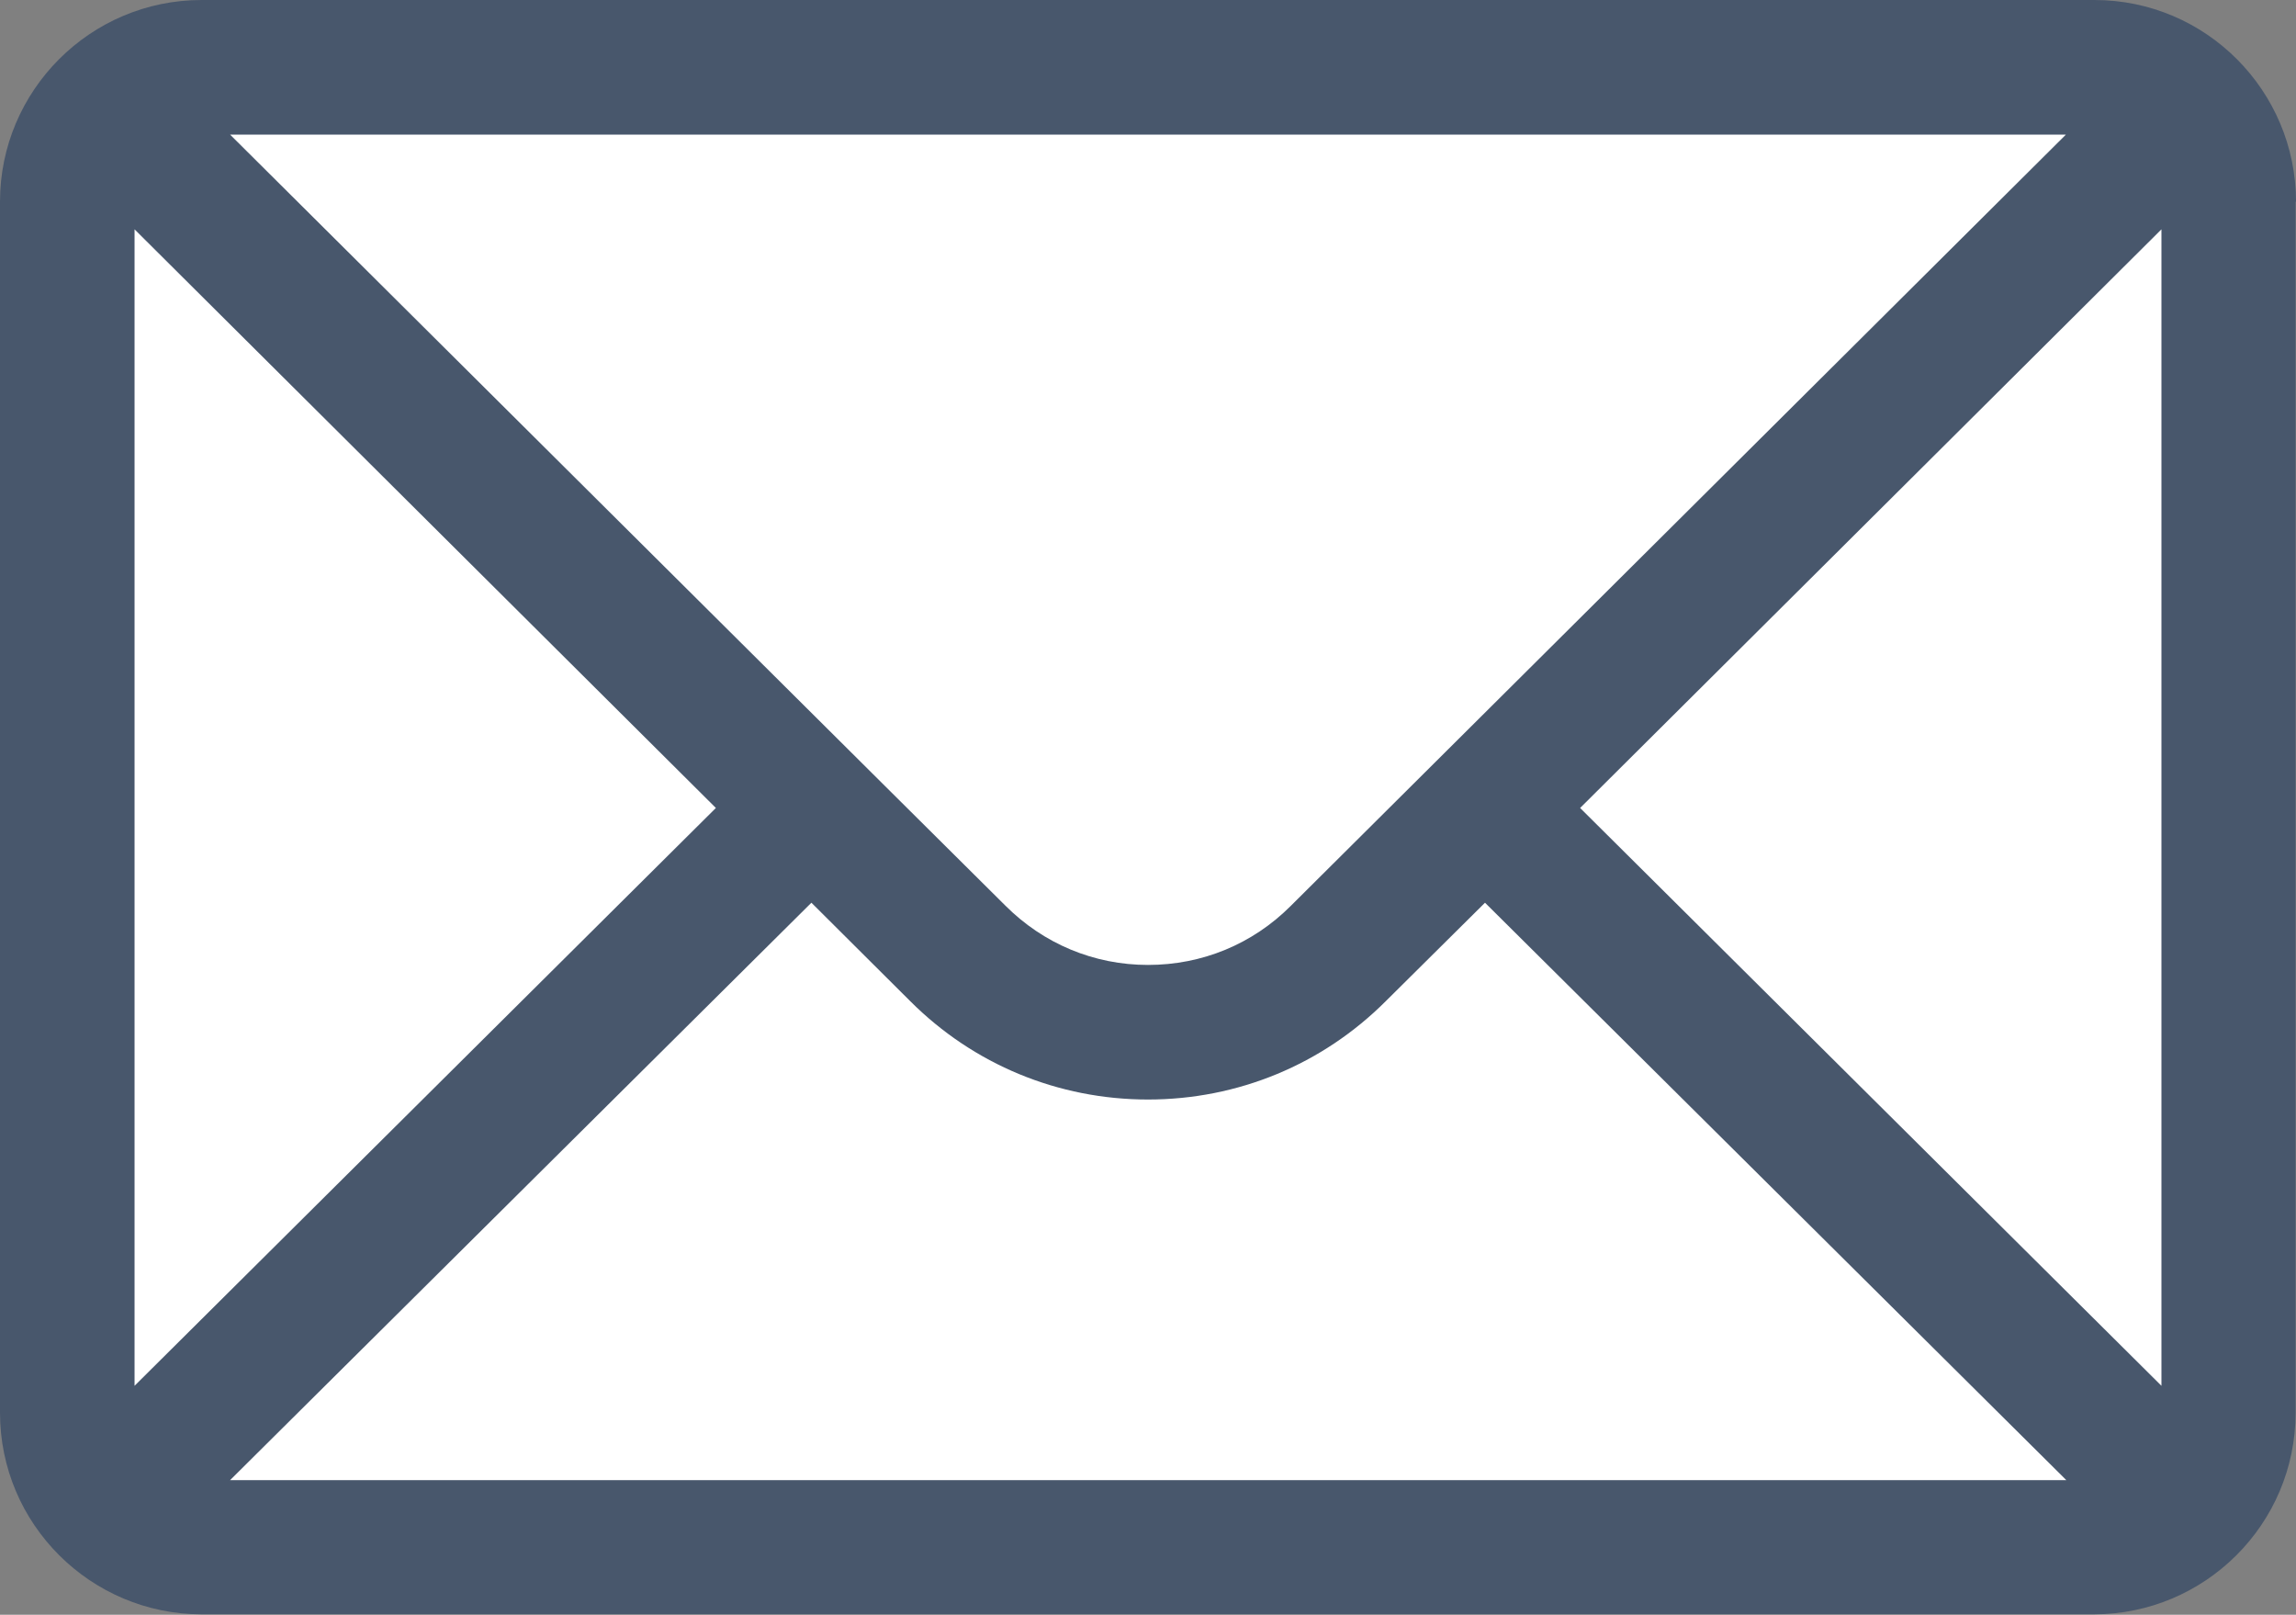
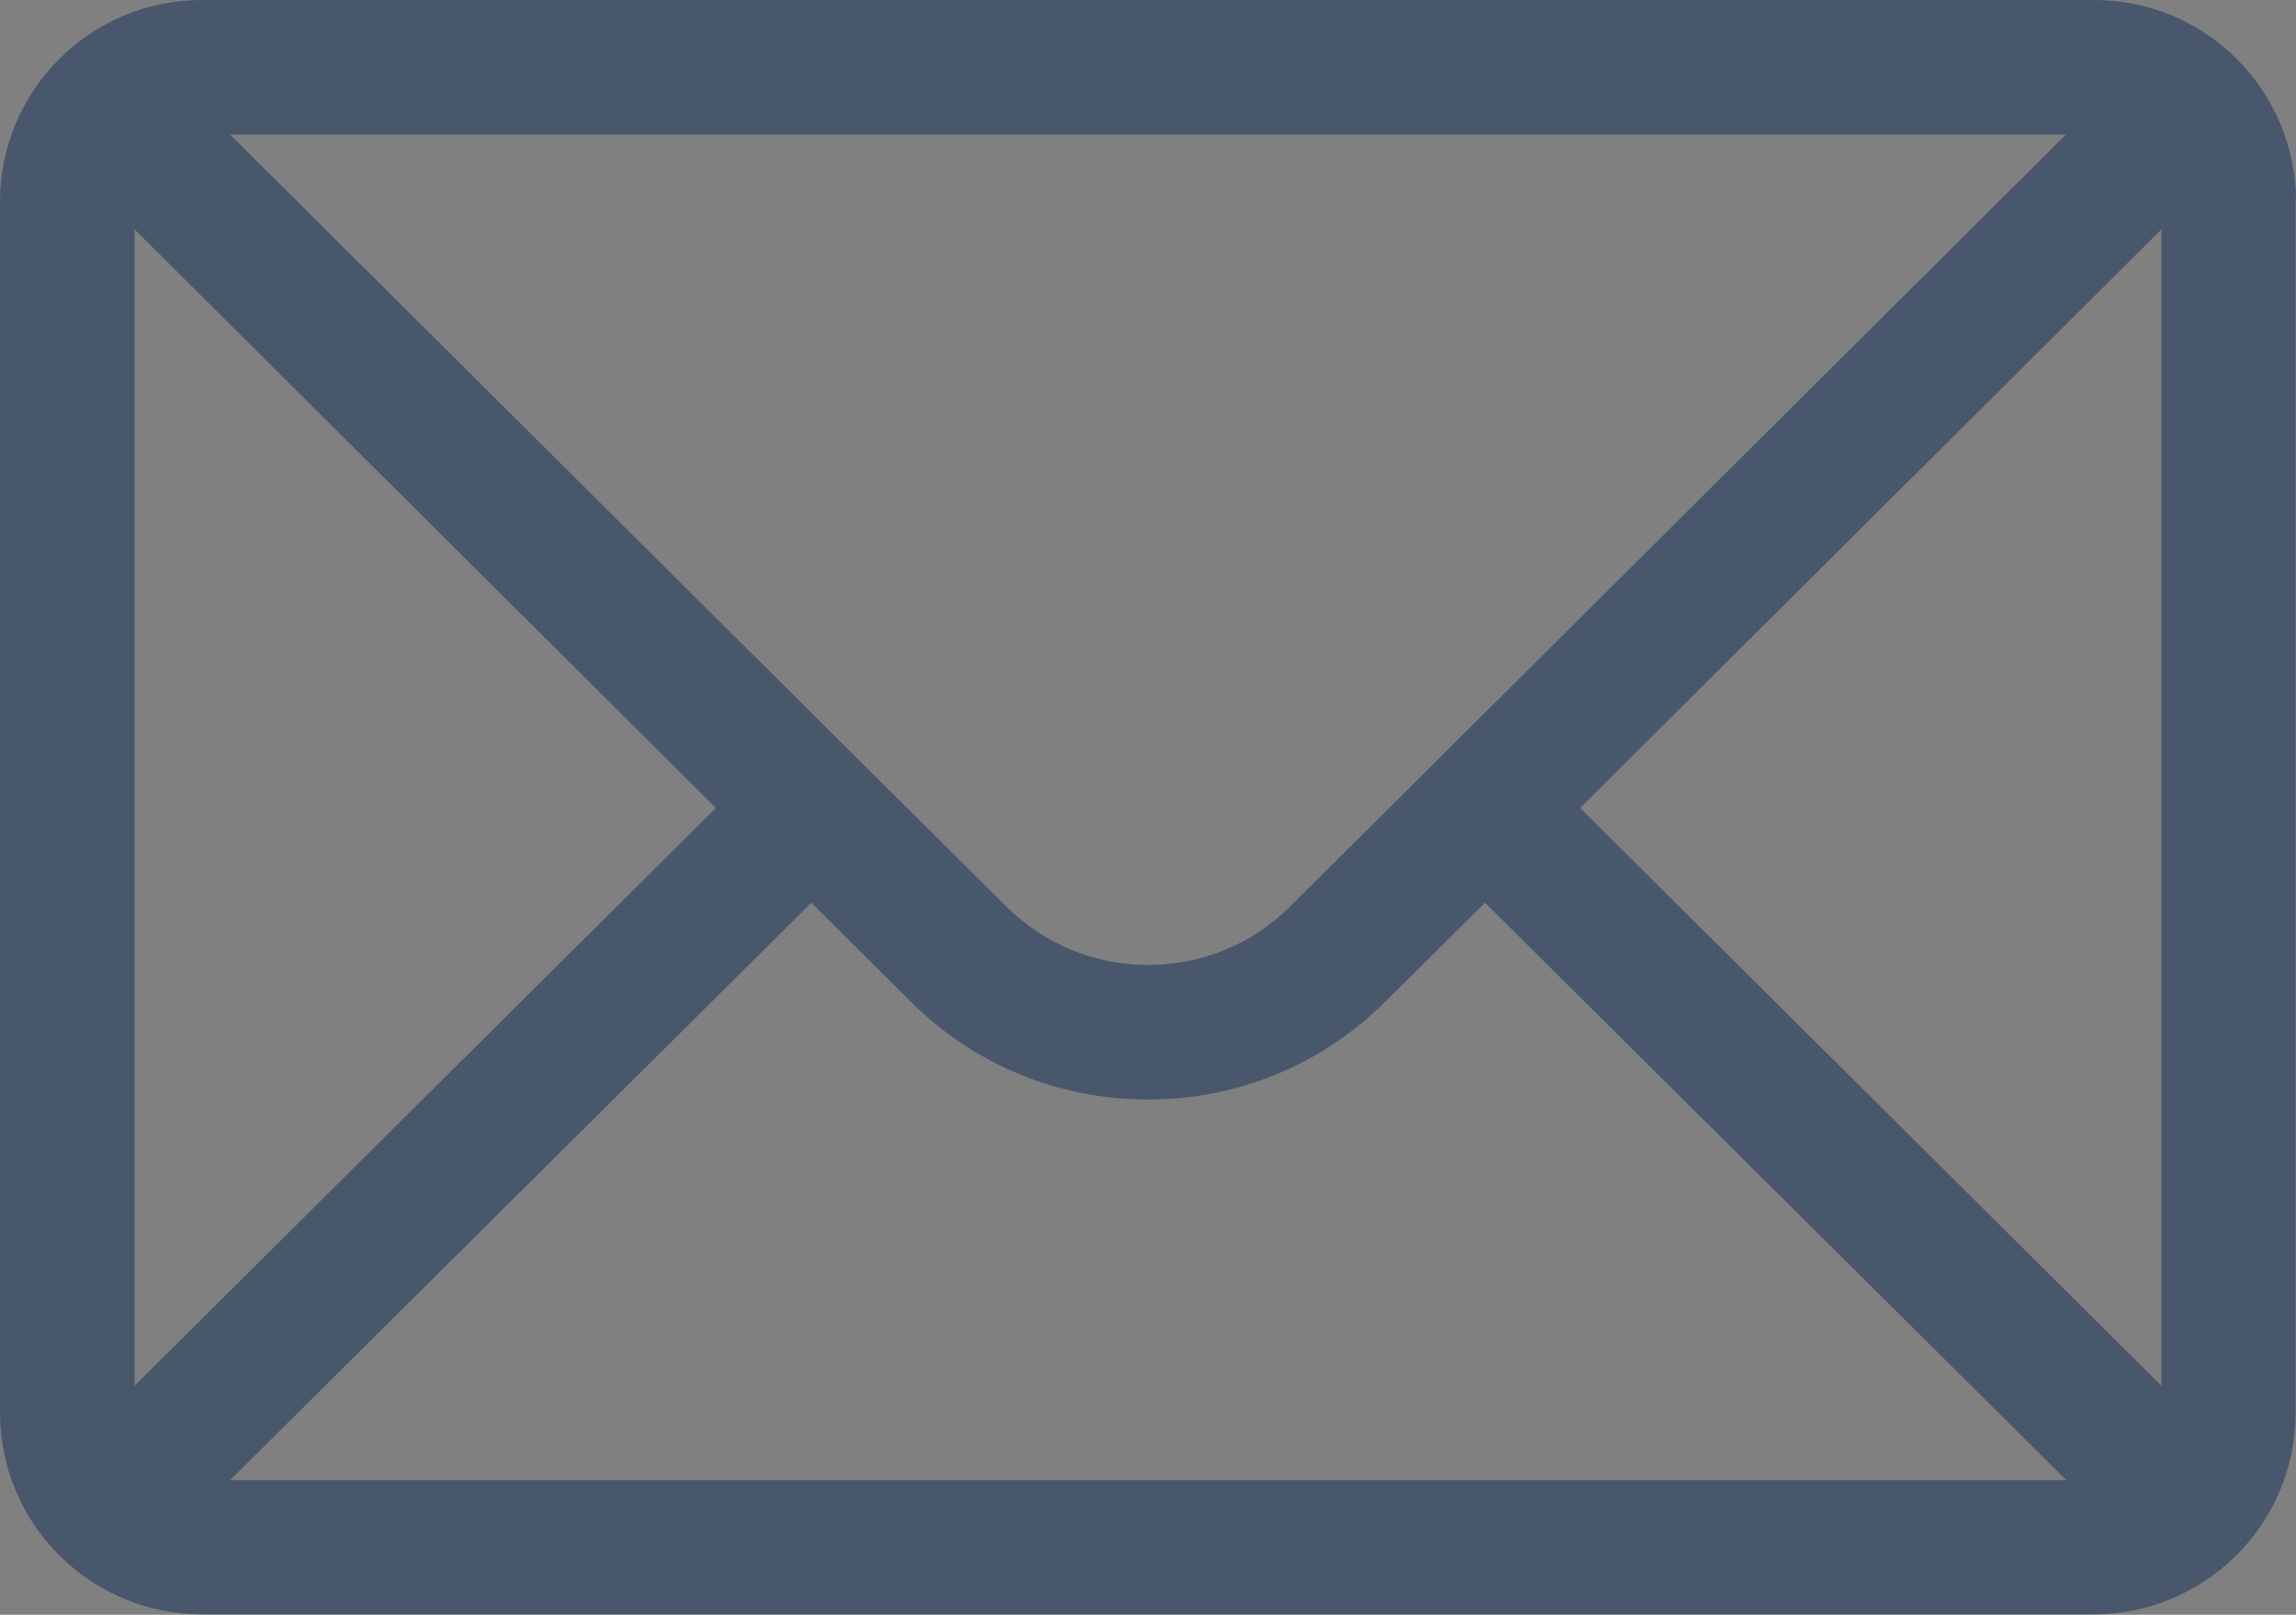
<svg xmlns="http://www.w3.org/2000/svg" id="Слой_1" x="0px" y="0px" viewBox="0 0 56.48 39.71" style="enable-background:new 0 0 56.48 39.71;" xml:space="preserve">
  <rect x="0" y="0" width="56.48" height="39.71" fill="#808080" stroke="none" />
  <style type="text/css"> .st0{fill-rule:evenodd;clip-rule:evenodd;fill:#FFFFFF;} .st1{fill:#48576C;} .st2{fill:#FFFFFF;} .st3{fill-rule:evenodd;clip-rule:evenodd;fill:#48576C;} .st4{fill:#48576C;stroke:#48576C;stroke-width:2;stroke-miterlimit:10;} </style>
-   <path class="st0" d="M6.52,1.38h43.51c2.74,0,4.98,2.24,4.98,4.98v26.93c0,2.74-2.24,4.98-4.98,4.98H6.52 c-2.74,0-4.98-2.24-4.98-4.98V6.36C1.54,3.62,3.78,1.38,6.52,1.38L6.52,1.38z" />
  <path class="st1" d="M38.87,19.87l14.3-14.23v28.44L38.87,19.87L38.87,19.87z M19.96,22.2l2.43,2.42c1.56,1.56,3.64,2.42,5.85,2.42 c2.21,0,4.29-0.86,5.85-2.42l2.44-2.42l14.3,14.2H5.66L19.96,22.2L19.96,22.2z M31.75,22.28c-0.94,0.94-2.18,1.45-3.51,1.45 c-1.33,0-2.57-0.52-3.51-1.46C24.32,21.87,7.06,4.7,5.66,3.31h45.16C49.81,4.32,32.35,21.68,31.75,22.28L31.75,22.28z M3.31,5.64 l14.3,14.23L3.31,34.08V5.64L3.31,5.64z M56.48,4.96c0-2.72-2.21-4.96-4.96-4.96H4.96C2.22,0,0,2.23,0,4.96v29.78 c0,2.75,2.24,4.96,4.96,4.96h46.55c2.72,0,4.96-2.21,4.96-4.96V4.96L56.48,4.96z" />
</svg>